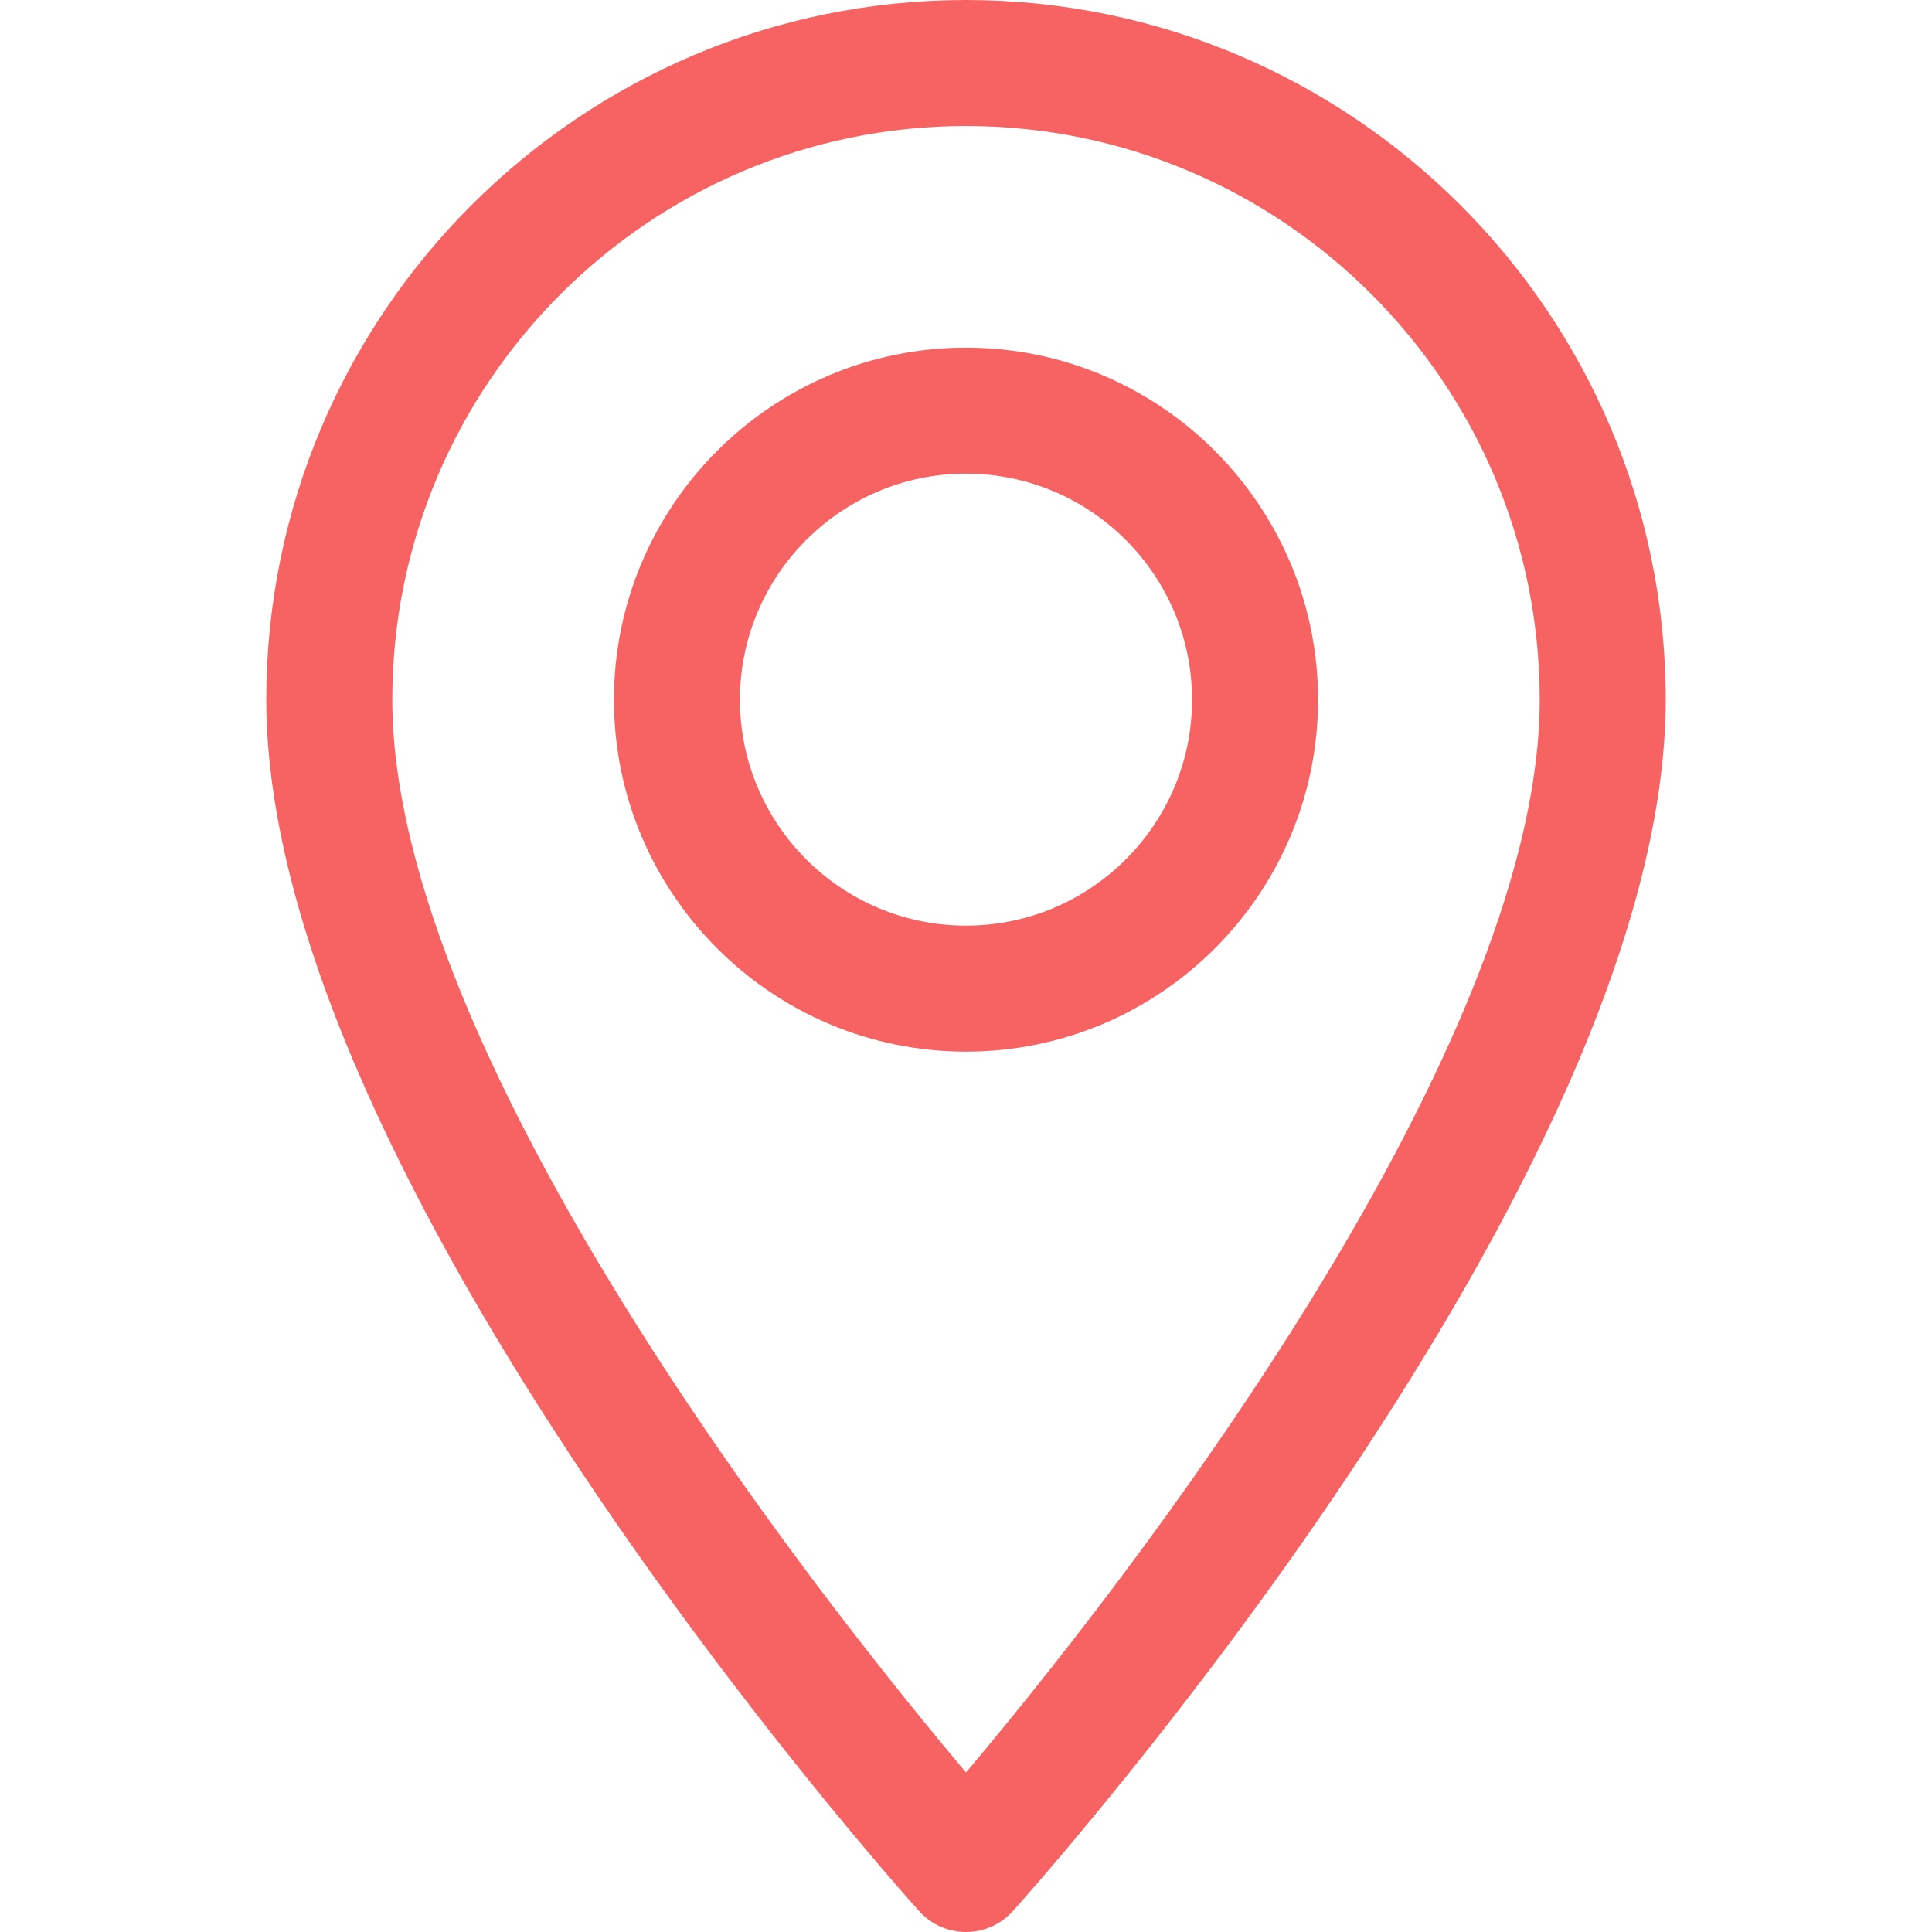
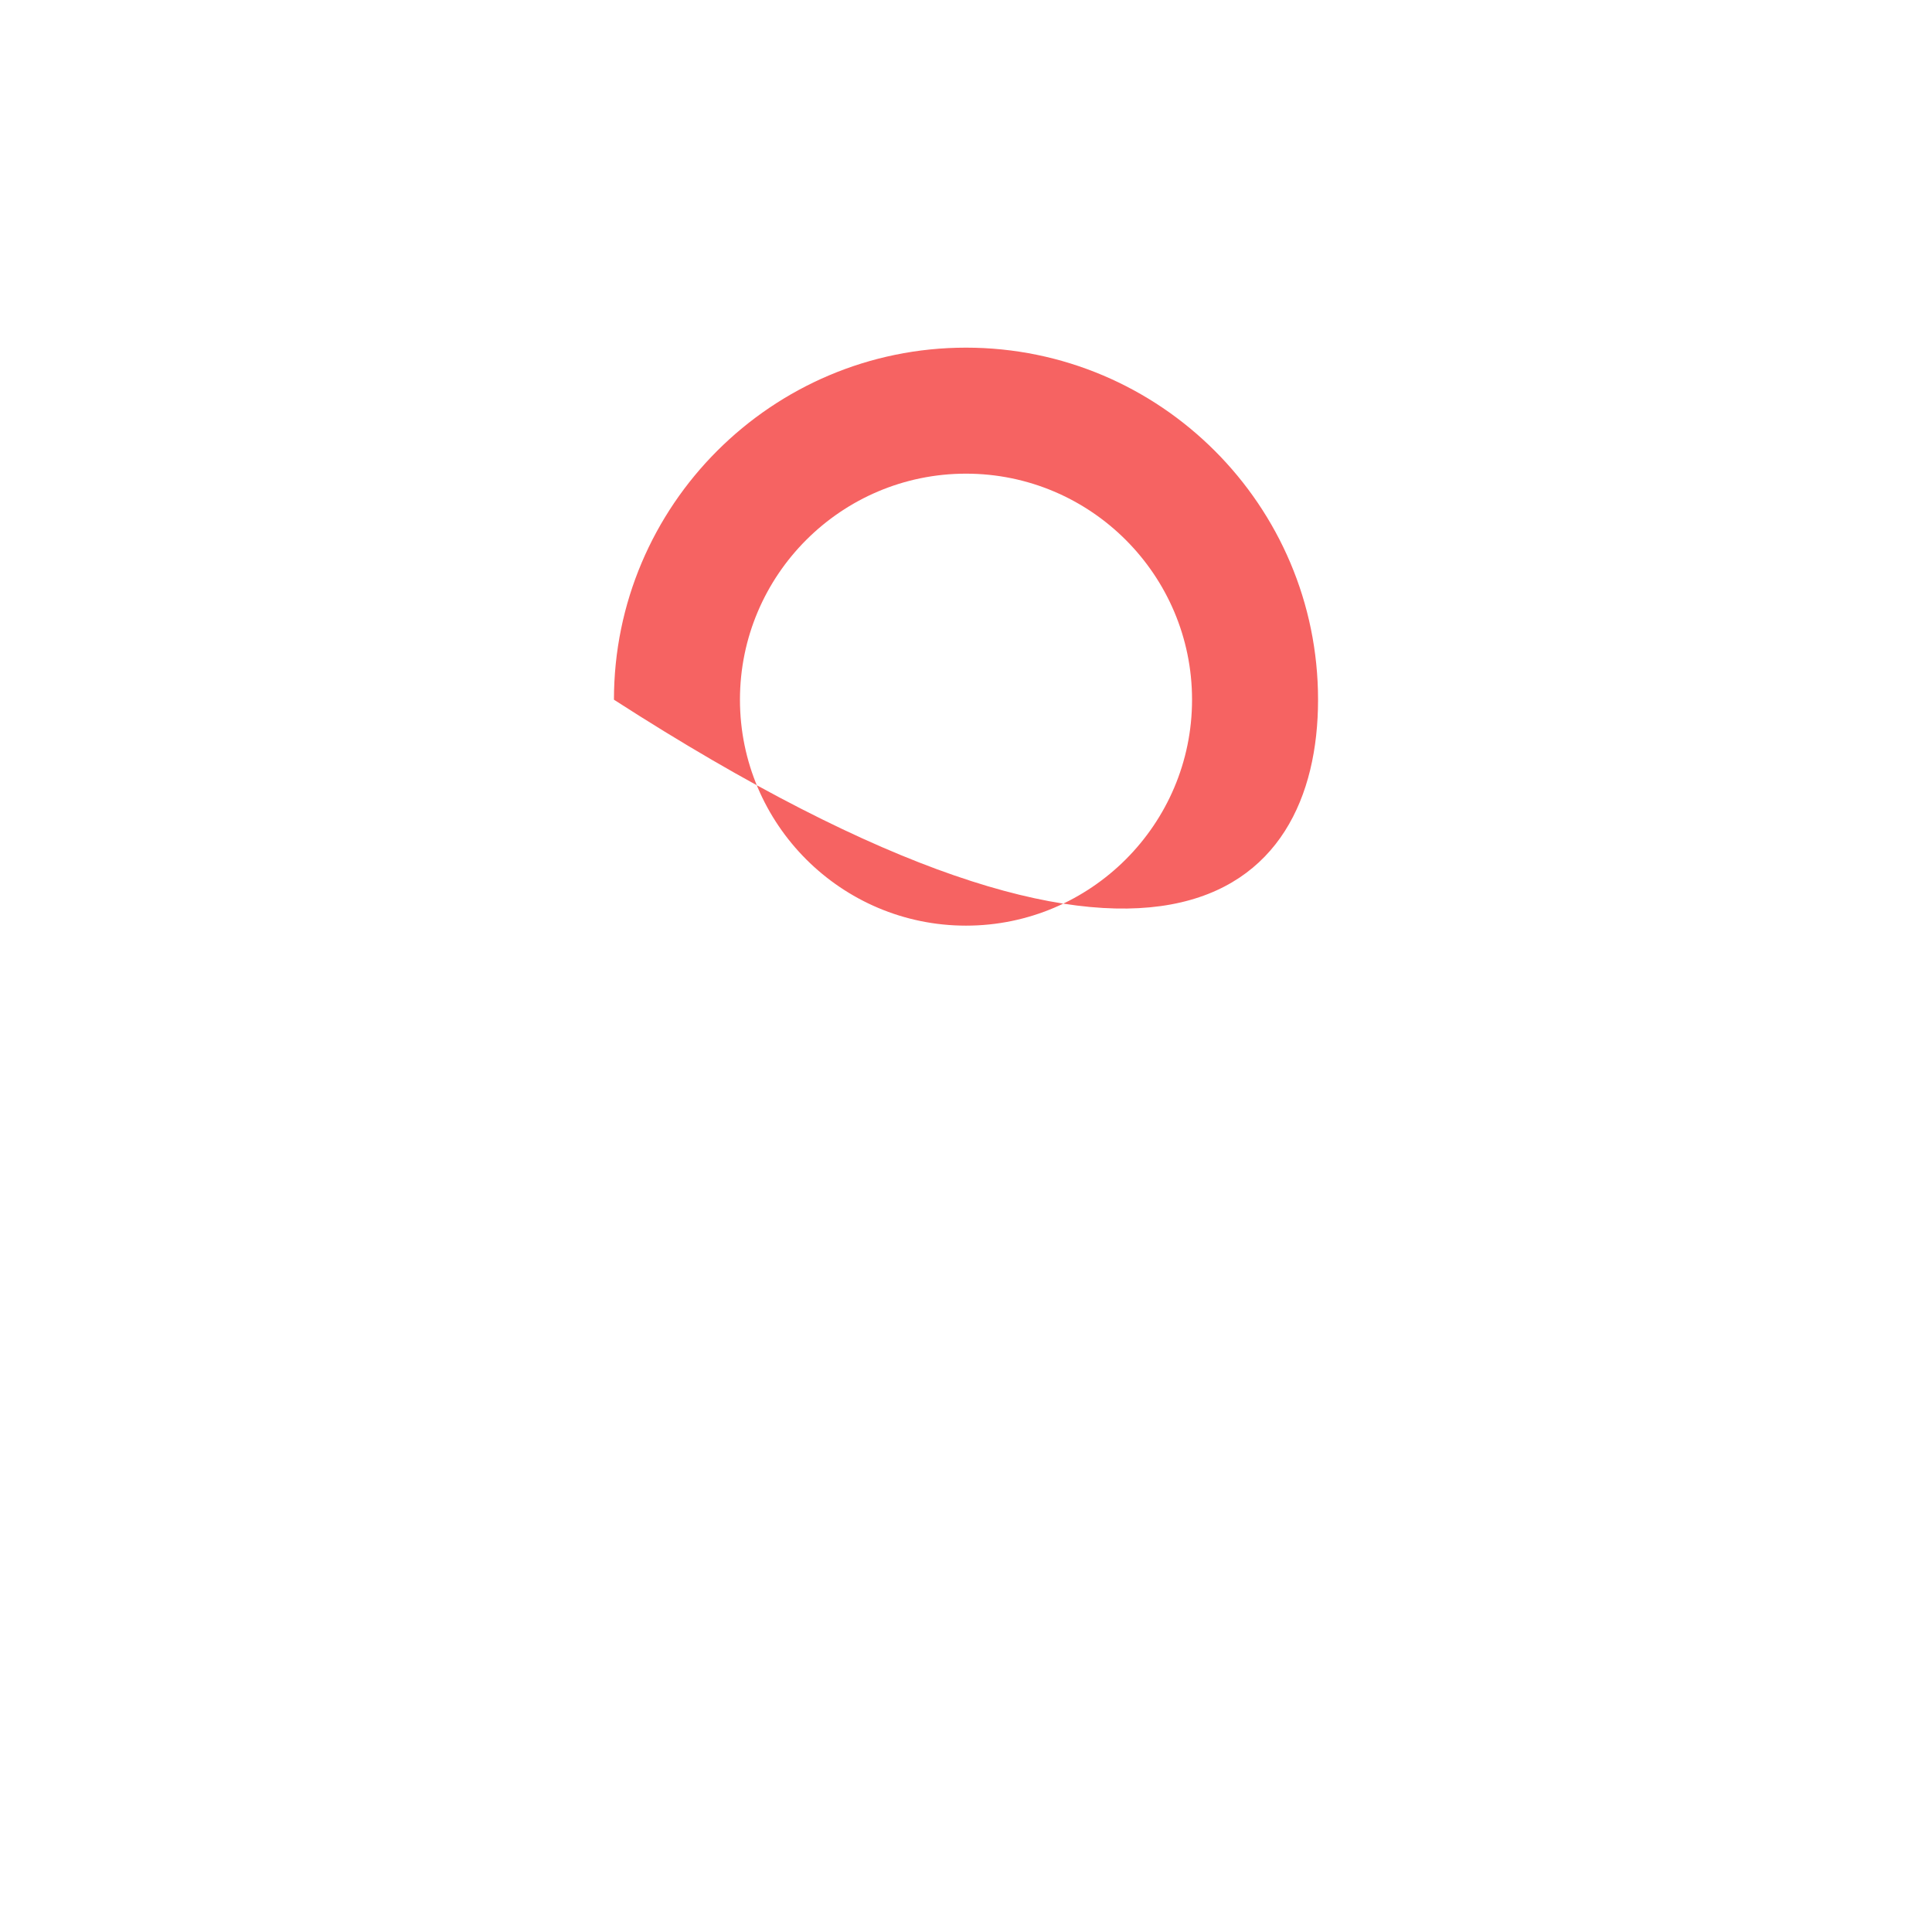
<svg xmlns="http://www.w3.org/2000/svg" width="18" height="18" viewBox="0 0 18 18" fill="none">
-   <path d="M9 0C5.405 0 2.481 2.924 2.481 6.519C2.481 10.98 8.315 17.529 8.563 17.805C8.796 18.065 9.204 18.065 9.437 17.805C9.685 17.529 15.519 10.98 15.519 6.519C15.519 2.924 12.594 0 9 0ZM9 16.514C7.037 14.182 3.655 9.581 3.655 6.519C3.655 3.572 6.053 1.174 9 1.174C11.947 1.174 14.345 3.572 14.345 6.519C14.345 9.581 10.964 14.181 9 16.514Z" fill="#F66362" />
-   <path d="M9 3.239C7.191 3.239 5.72 4.71 5.72 6.519C5.72 8.327 7.192 9.798 9 9.798C10.809 9.798 12.28 8.327 12.28 6.519C12.28 4.71 10.809 3.239 9 3.239ZM9 8.624C7.839 8.624 6.894 7.68 6.894 6.519C6.894 5.357 7.839 4.413 9 4.413C10.161 4.413 11.106 5.357 11.106 6.519C11.106 7.68 10.161 8.624 9 8.624Z" fill="#F66362" />
+   <path d="M9 3.239C7.191 3.239 5.72 4.71 5.72 6.519C10.809 9.798 12.28 8.327 12.28 6.519C12.28 4.71 10.809 3.239 9 3.239ZM9 8.624C7.839 8.624 6.894 7.68 6.894 6.519C6.894 5.357 7.839 4.413 9 4.413C10.161 4.413 11.106 5.357 11.106 6.519C11.106 7.68 10.161 8.624 9 8.624Z" fill="#F66362" />
</svg>